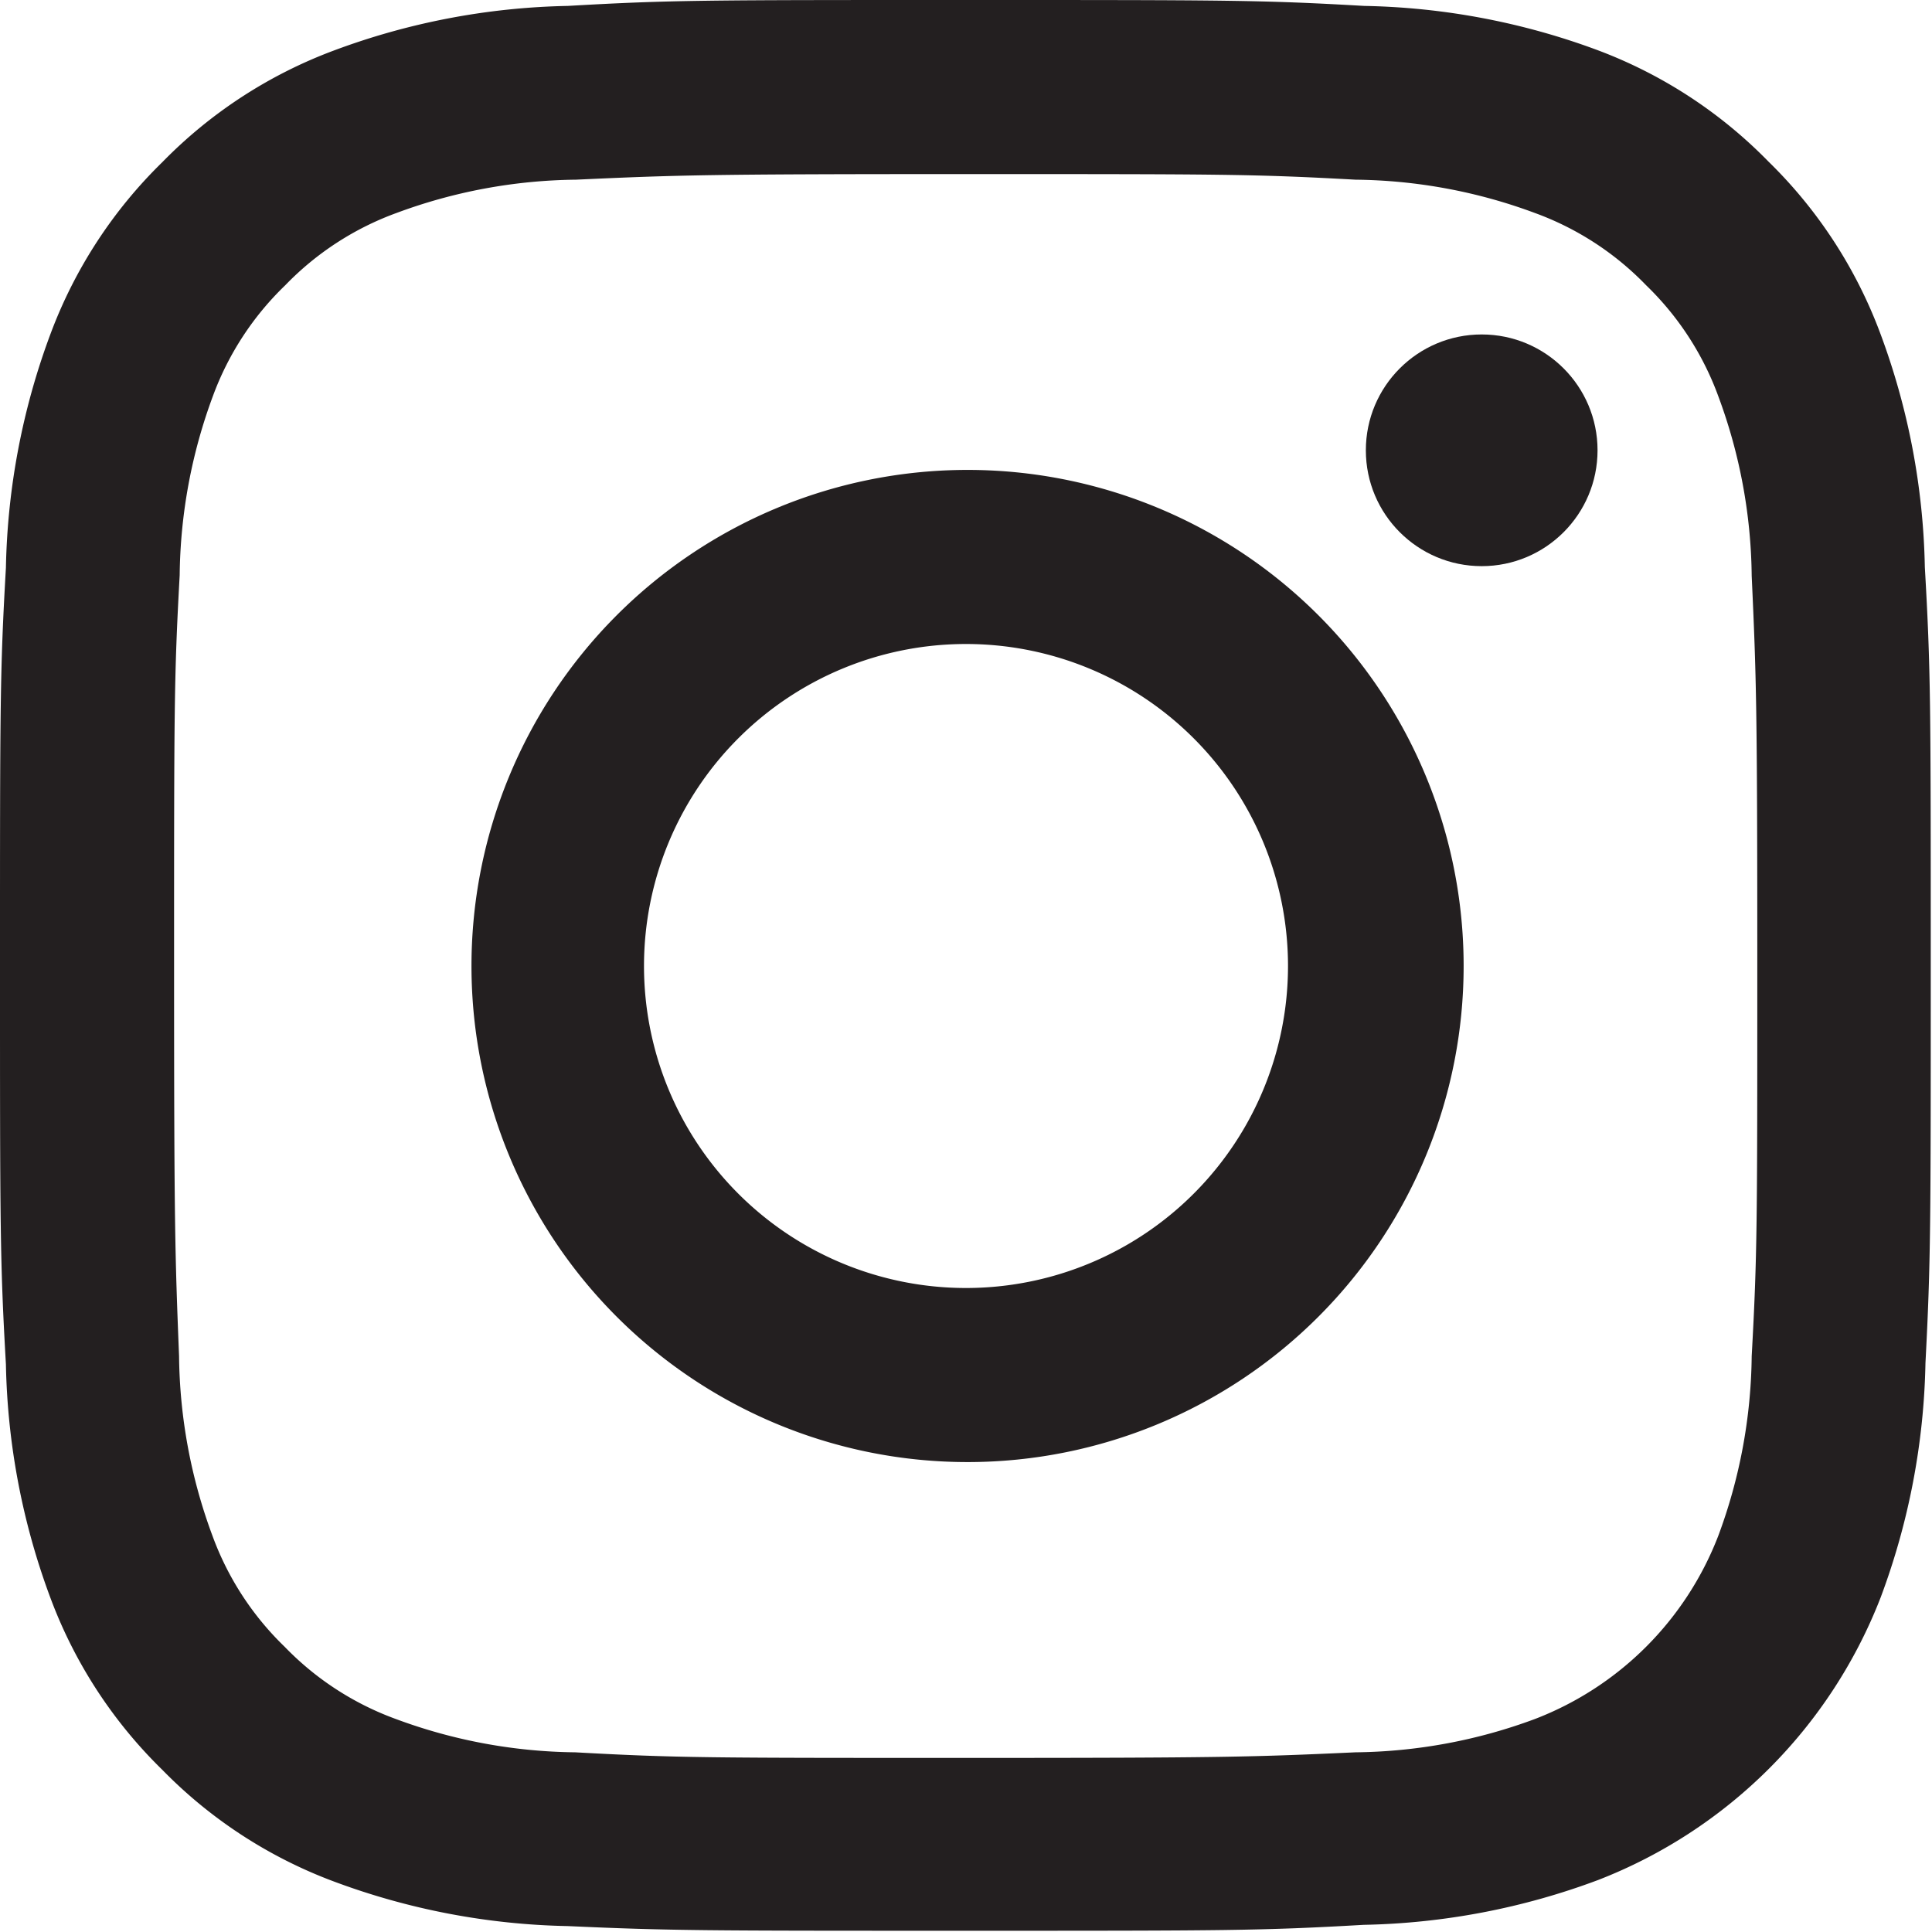
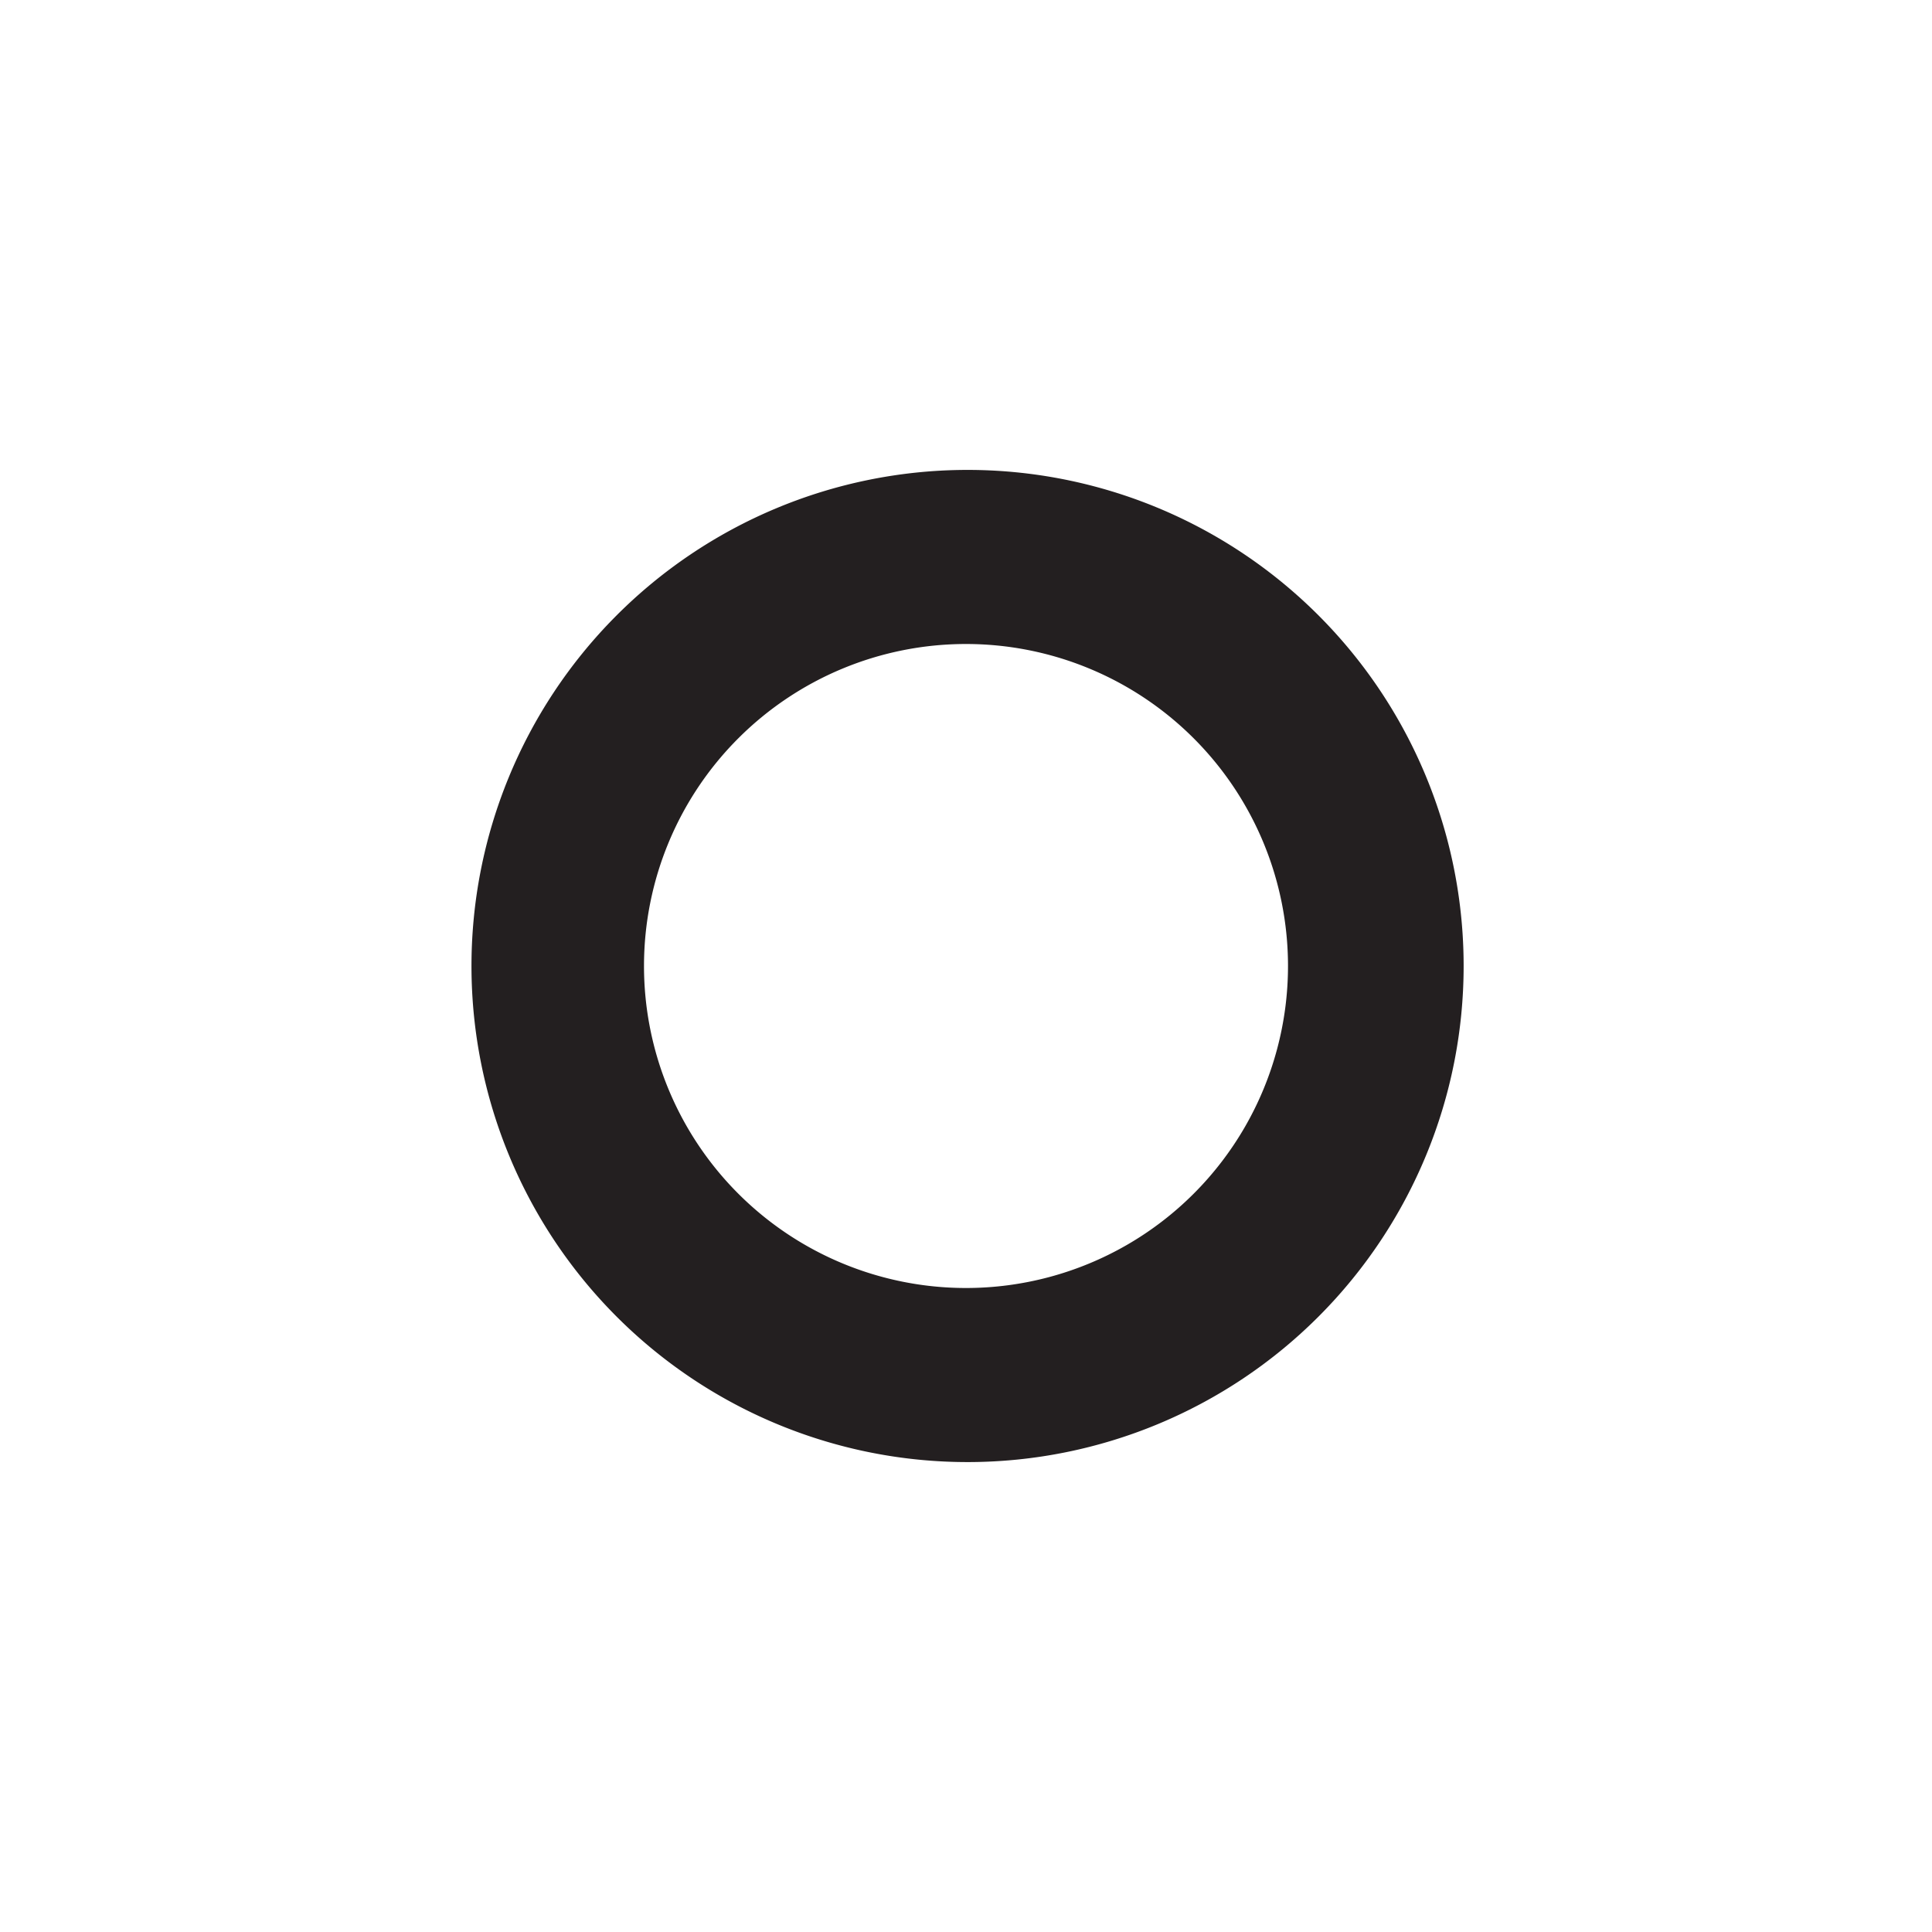
<svg xmlns="http://www.w3.org/2000/svg" viewBox="0 0 62.04 62.04">
  <defs>
    <style>.cls-1{fill:#231f20;}</style>
  </defs>
  <g id="Layer_2" data-name="Layer 2">
    <g id="Layer_1-2" data-name="Layer 1">
-       <path class="cls-1" d="M31,5.59c8.28,0,9.26,0,12.53.18a17,17,0,0,1,5.76,1.07,9.47,9.47,0,0,1,3.57,2.32,9.47,9.47,0,0,1,2.32,3.57,17,17,0,0,1,1.07,5.76c.15,3.27.18,4.25.18,12.53s0,9.26-.18,12.53a17,17,0,0,1-1.07,5.76,10.25,10.25,0,0,1-5.89,5.89,17,17,0,0,1-5.76,1.07c-3.27.15-4.25.18-12.53.18s-9.26,0-12.53-.18a17,17,0,0,1-5.76-1.07,9.47,9.47,0,0,1-3.57-2.32,9.47,9.47,0,0,1-2.32-3.57,17,17,0,0,1-1.07-5.76C5.62,40.28,5.59,39.3,5.59,31s0-9.26.18-12.53a17,17,0,0,1,1.07-5.76A9.47,9.47,0,0,1,9.16,9.16a9.47,9.47,0,0,1,3.57-2.32,17,17,0,0,1,5.76-1.07c3.27-.15,4.25-.18,12.53-.18M31,0C22.6,0,21.54,0,18.23.19A22.67,22.67,0,0,0,10.7,1.63,15.05,15.05,0,0,0,5.21,5.21,15.05,15.05,0,0,0,1.63,10.7,22.67,22.67,0,0,0,.19,18.23C0,21.54,0,22.6,0,31S0,40.5.19,43.81a22.67,22.67,0,0,0,1.44,7.53,15.05,15.05,0,0,0,3.58,5.49,15.05,15.05,0,0,0,5.49,3.58,22.67,22.67,0,0,0,7.53,1.44C21.54,62,22.6,62,31,62s9.48,0,12.79-.19a22.67,22.67,0,0,0,7.53-1.44,15.9,15.9,0,0,0,9.07-9.07,22.67,22.67,0,0,0,1.44-7.53C62,40.5,62,39.44,62,31s0-9.48-.19-12.79a22.67,22.67,0,0,0-1.44-7.53,15.05,15.05,0,0,0-3.58-5.49,15.05,15.05,0,0,0-5.49-3.58A22.67,22.67,0,0,0,43.81.19C40.5,0,39.44,0,31,0Z" />
      <path class="cls-1" d="M31,15.09A15.93,15.93,0,1,0,47,31,15.93,15.93,0,0,0,31,15.09Zm0,26.27A10.34,10.34,0,1,1,41.36,31,10.34,10.34,0,0,1,31,41.36Z" />
-       <circle class="cls-1" cx="47.58" cy="14.46" r="3.72" />
    </g>
  </g>
</svg>